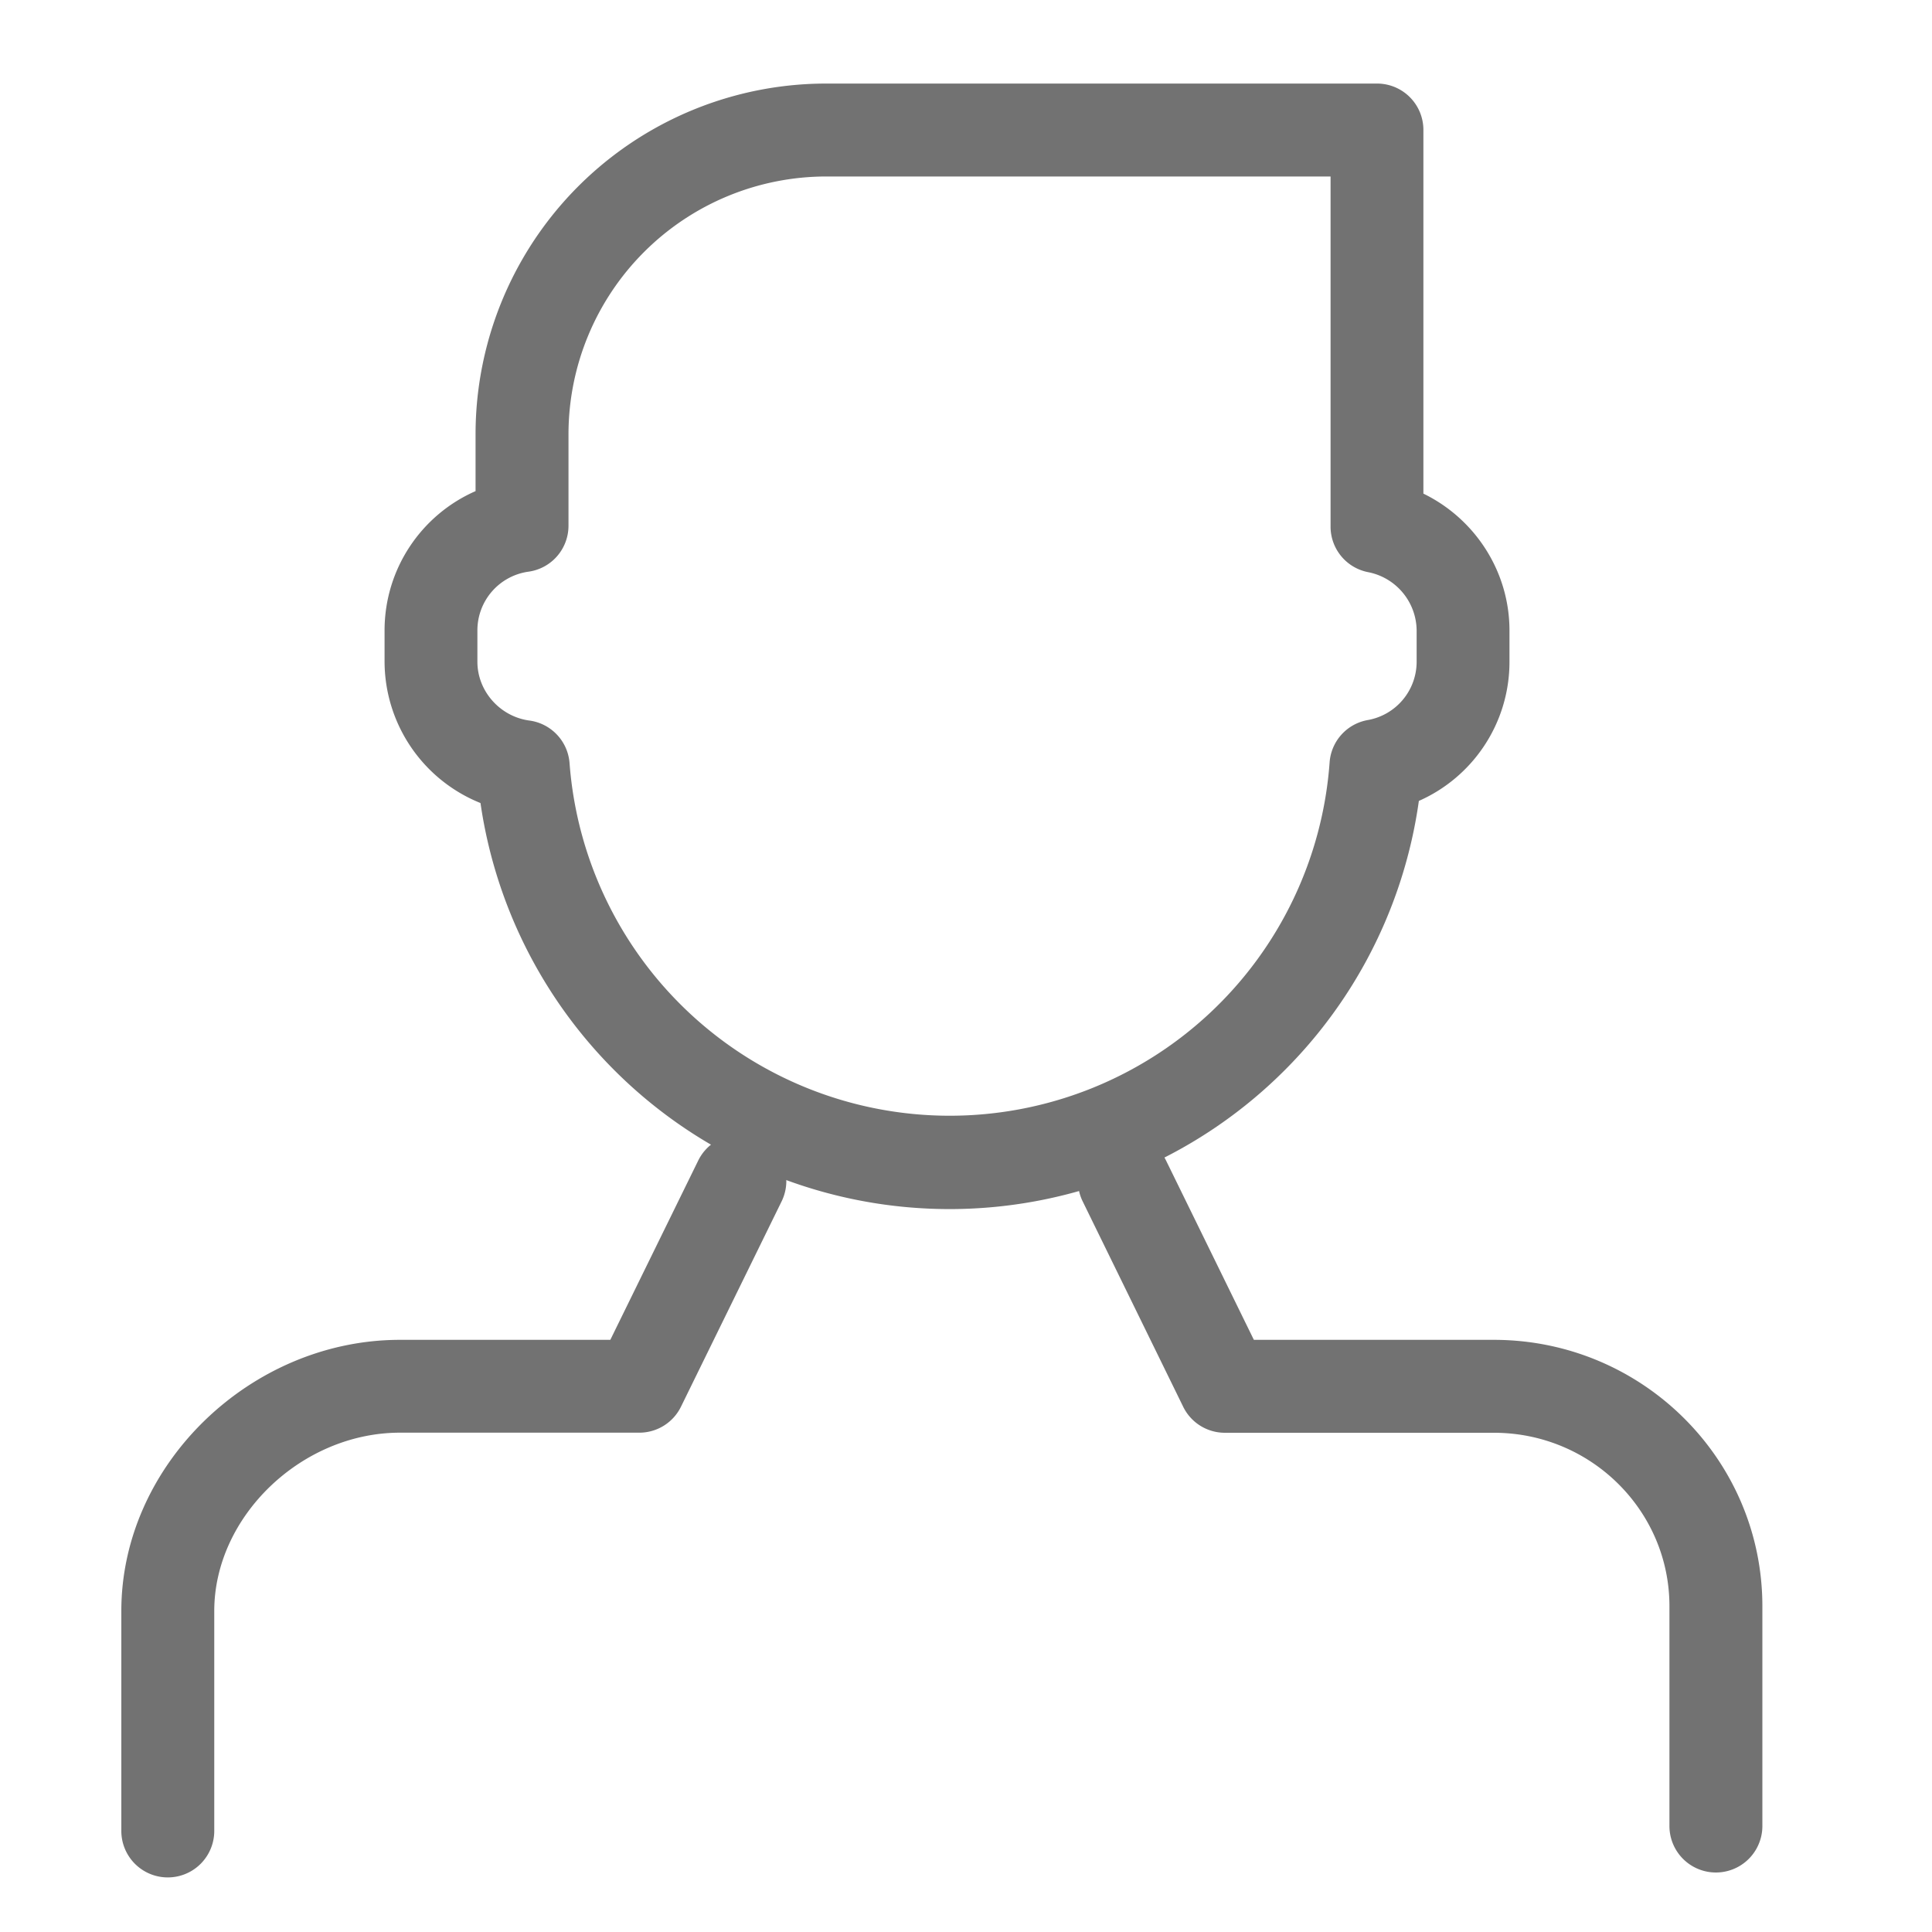
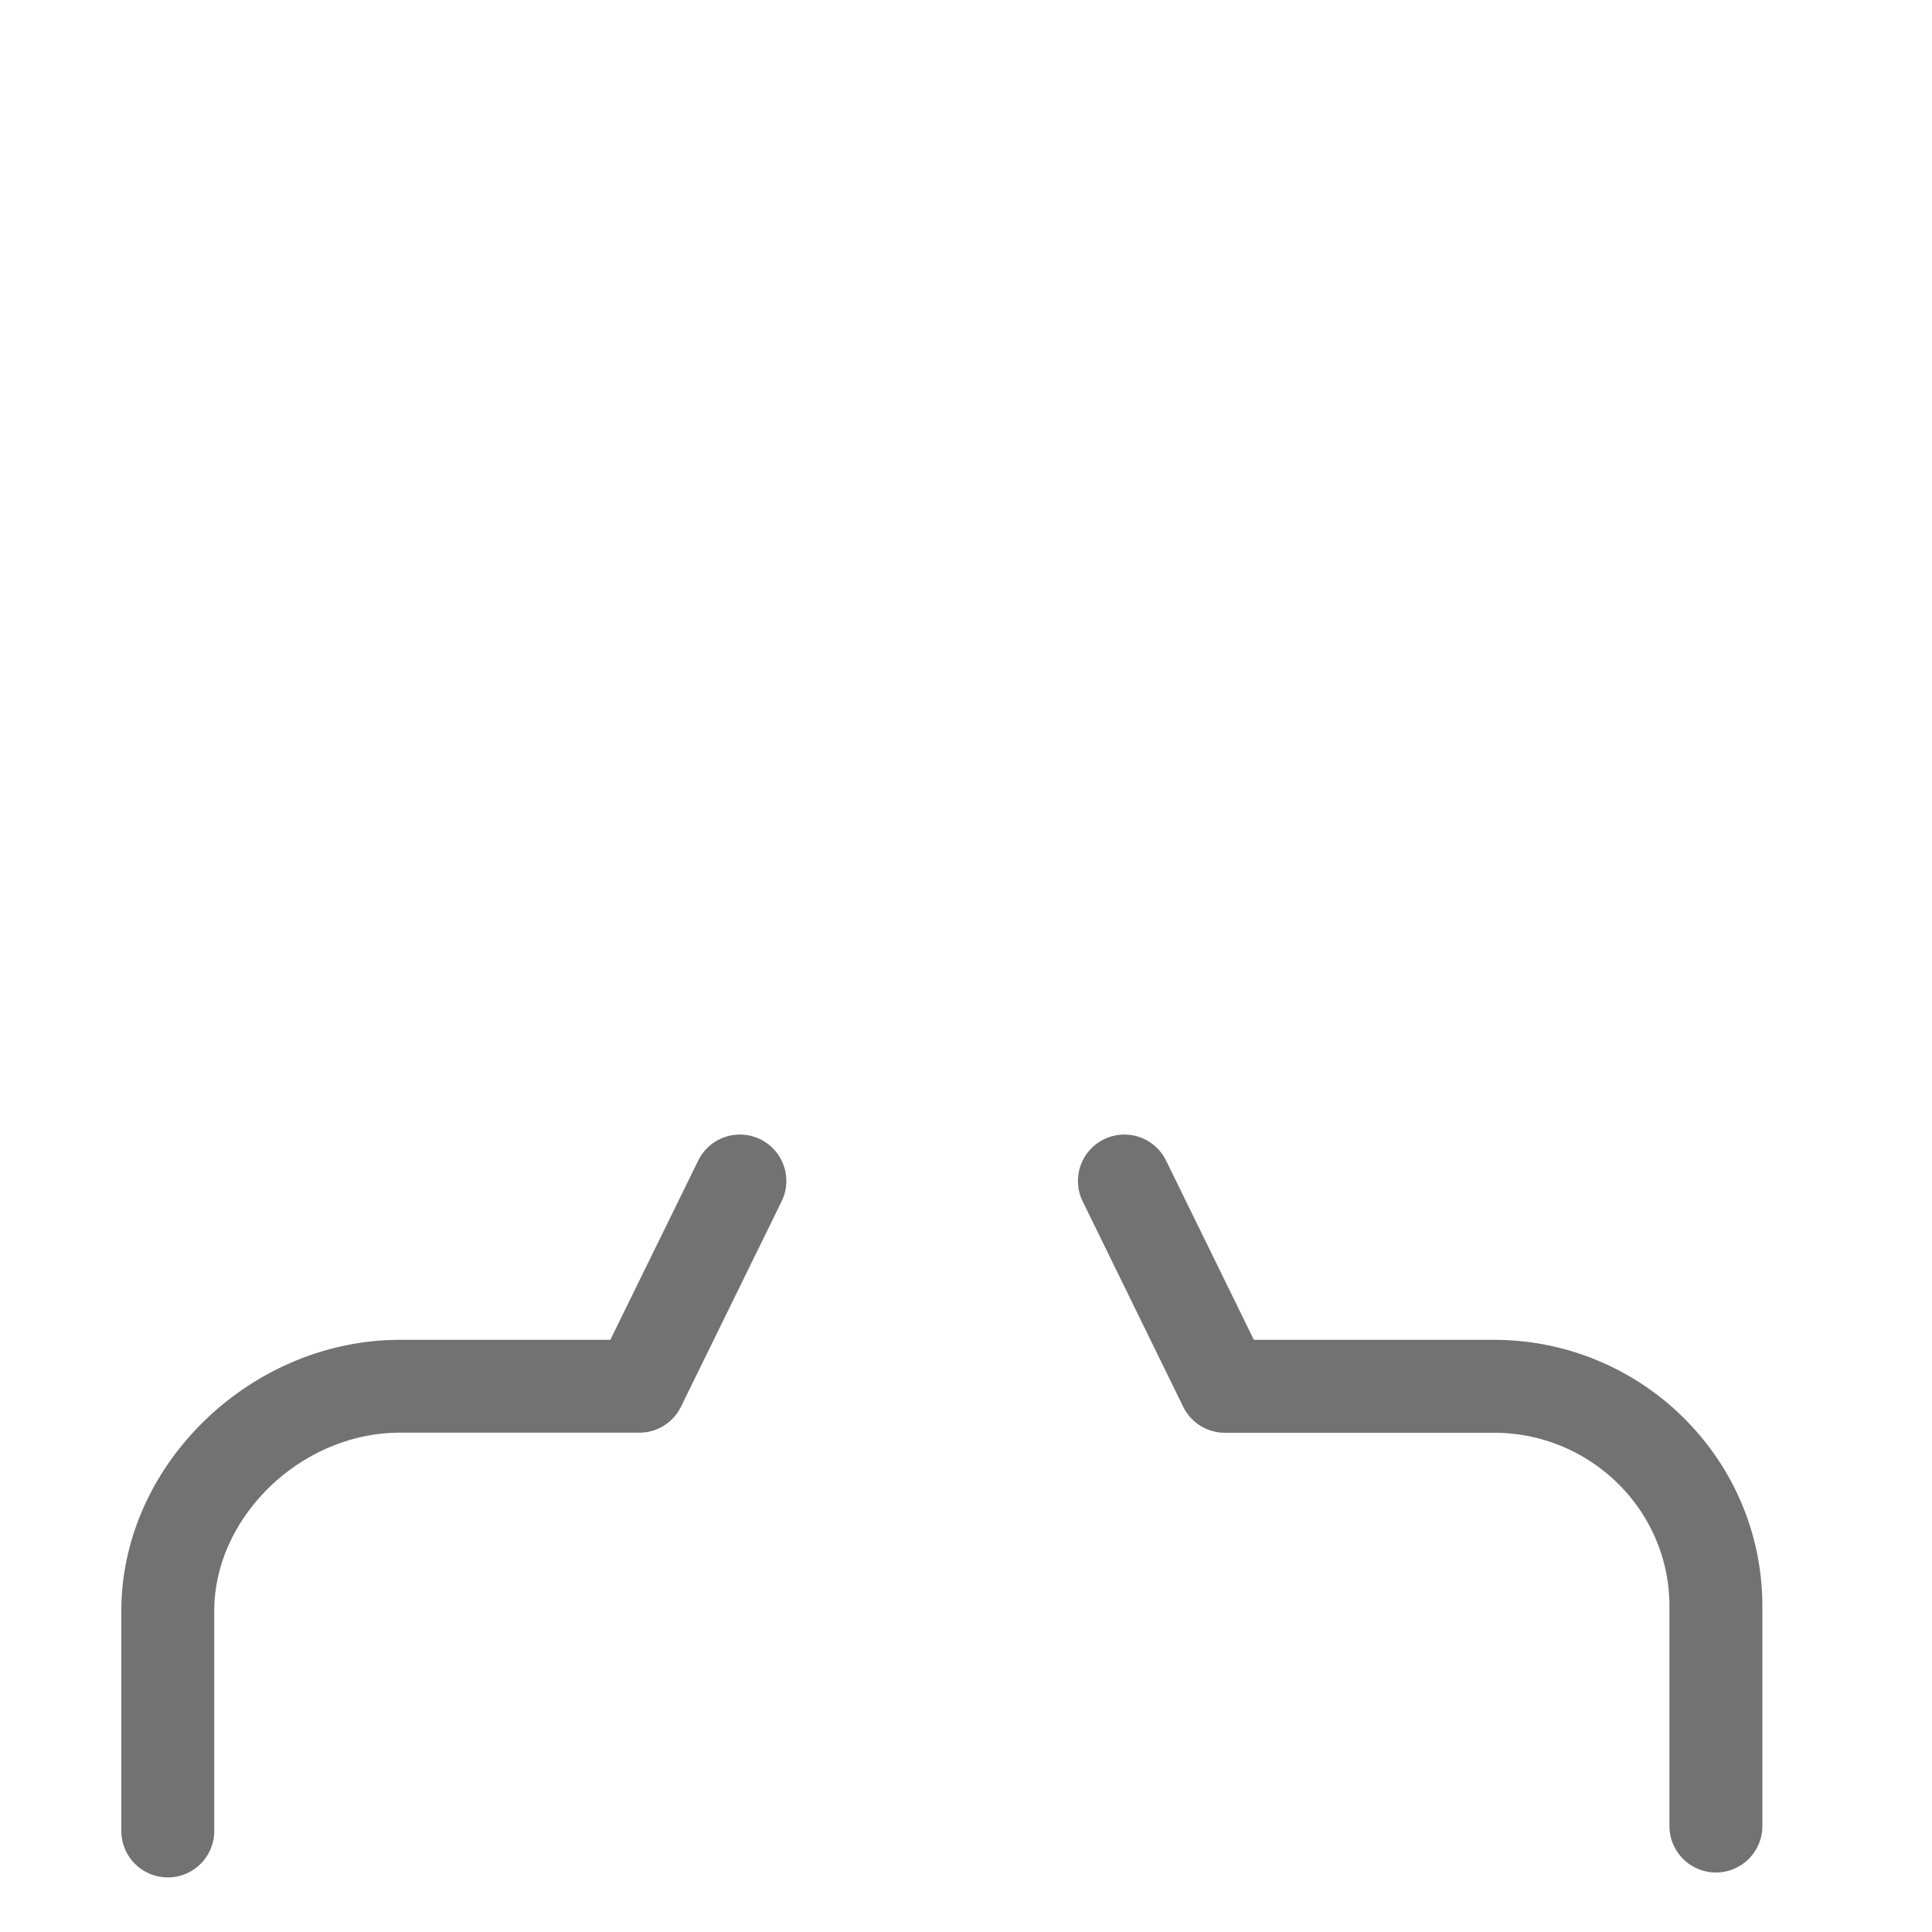
<svg xmlns="http://www.w3.org/2000/svg" width="20" height="20" viewBox="0 0 20 20">
  <g fill="#727272" fill-rule="nonzero">
    <path d="M4.14 13.87c-1.542 0-2.884 1.289-2.884 2.807v2.277a.48.48 0 0 0 .962 0v-2.277c0-.978.903-1.846 1.923-1.846h2.478a.48.48 0 0 0 .431-.27l1.041-2.124a.48.48 0 1 0-.863-.423l-.91 1.856H4.142zm7.931-1.856a.48.48 0 1 0-.863.423l1.04 2.125a.48.48 0 0 0 .433.27h2.784c1.004 0 1.817.806 1.817 1.795v2.276a.48.48 0 1 0 .962 0v-2.276c0-1.522-1.246-2.757-2.78-2.757H12.98l-.909-1.856z" />
-     <path d="M8.556 1.827a2.67 2.67 0 0 0-2.671 2.667v.948a.48.48 0 0 1-.414.476.613.613 0 0 0-.529.608v.324c0 .305.234.568.538.609.225.03.399.214.416.441a3.947 3.947 0 0 0 3.934 3.65 3.943 3.943 0 0 0 3.934-3.657.48.48 0 0 1 .395-.439.613.613 0 0 0 .506-.604v-.324a.621.621 0 0 0-.502-.603.48.48 0 0 1-.389-.472V1.827H8.556zM4.923 4.494A3.631 3.631 0 0 1 8.556.865h5.699a.48.48 0 0 1 .48.481V5.11c.532.259.891.803.891 1.417v.324c0 .637-.38 1.194-.938 1.44a4.906 4.906 0 0 1-9.714.022 1.582 1.582 0 0 1-.993-1.462v-.324c0-.64.383-1.198.942-1.443v-.59z" />
  </g>
</svg>